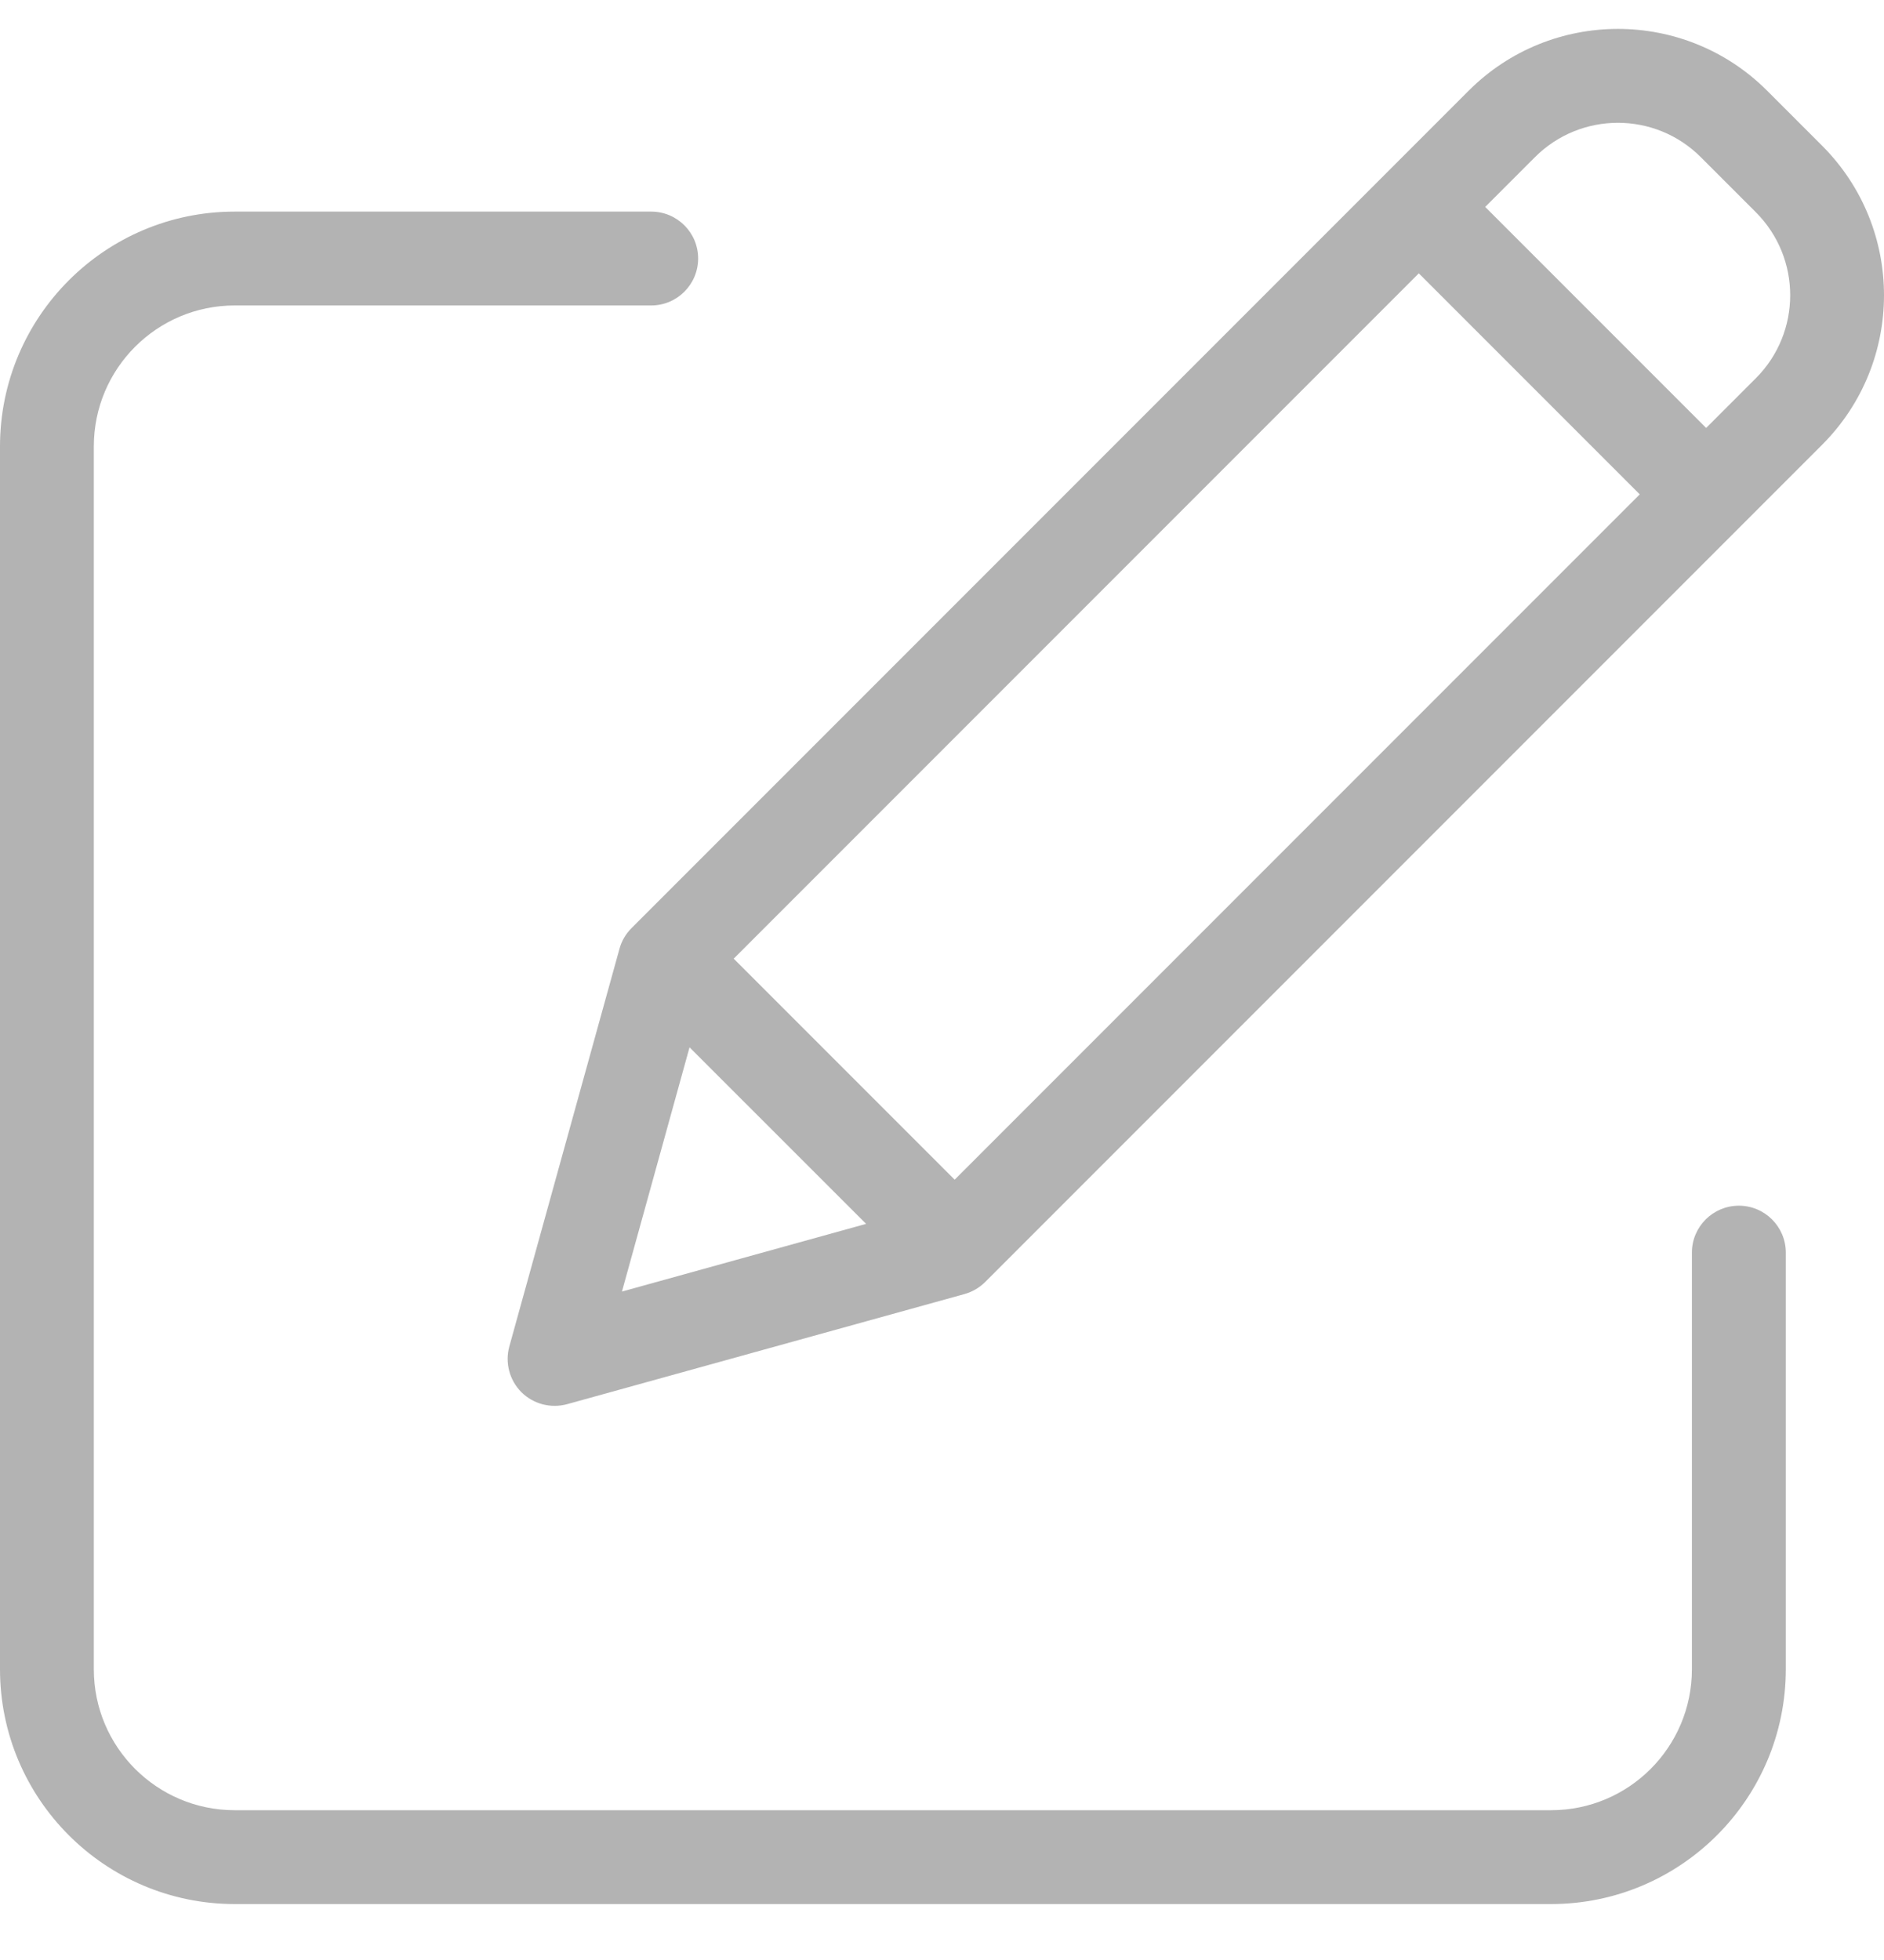
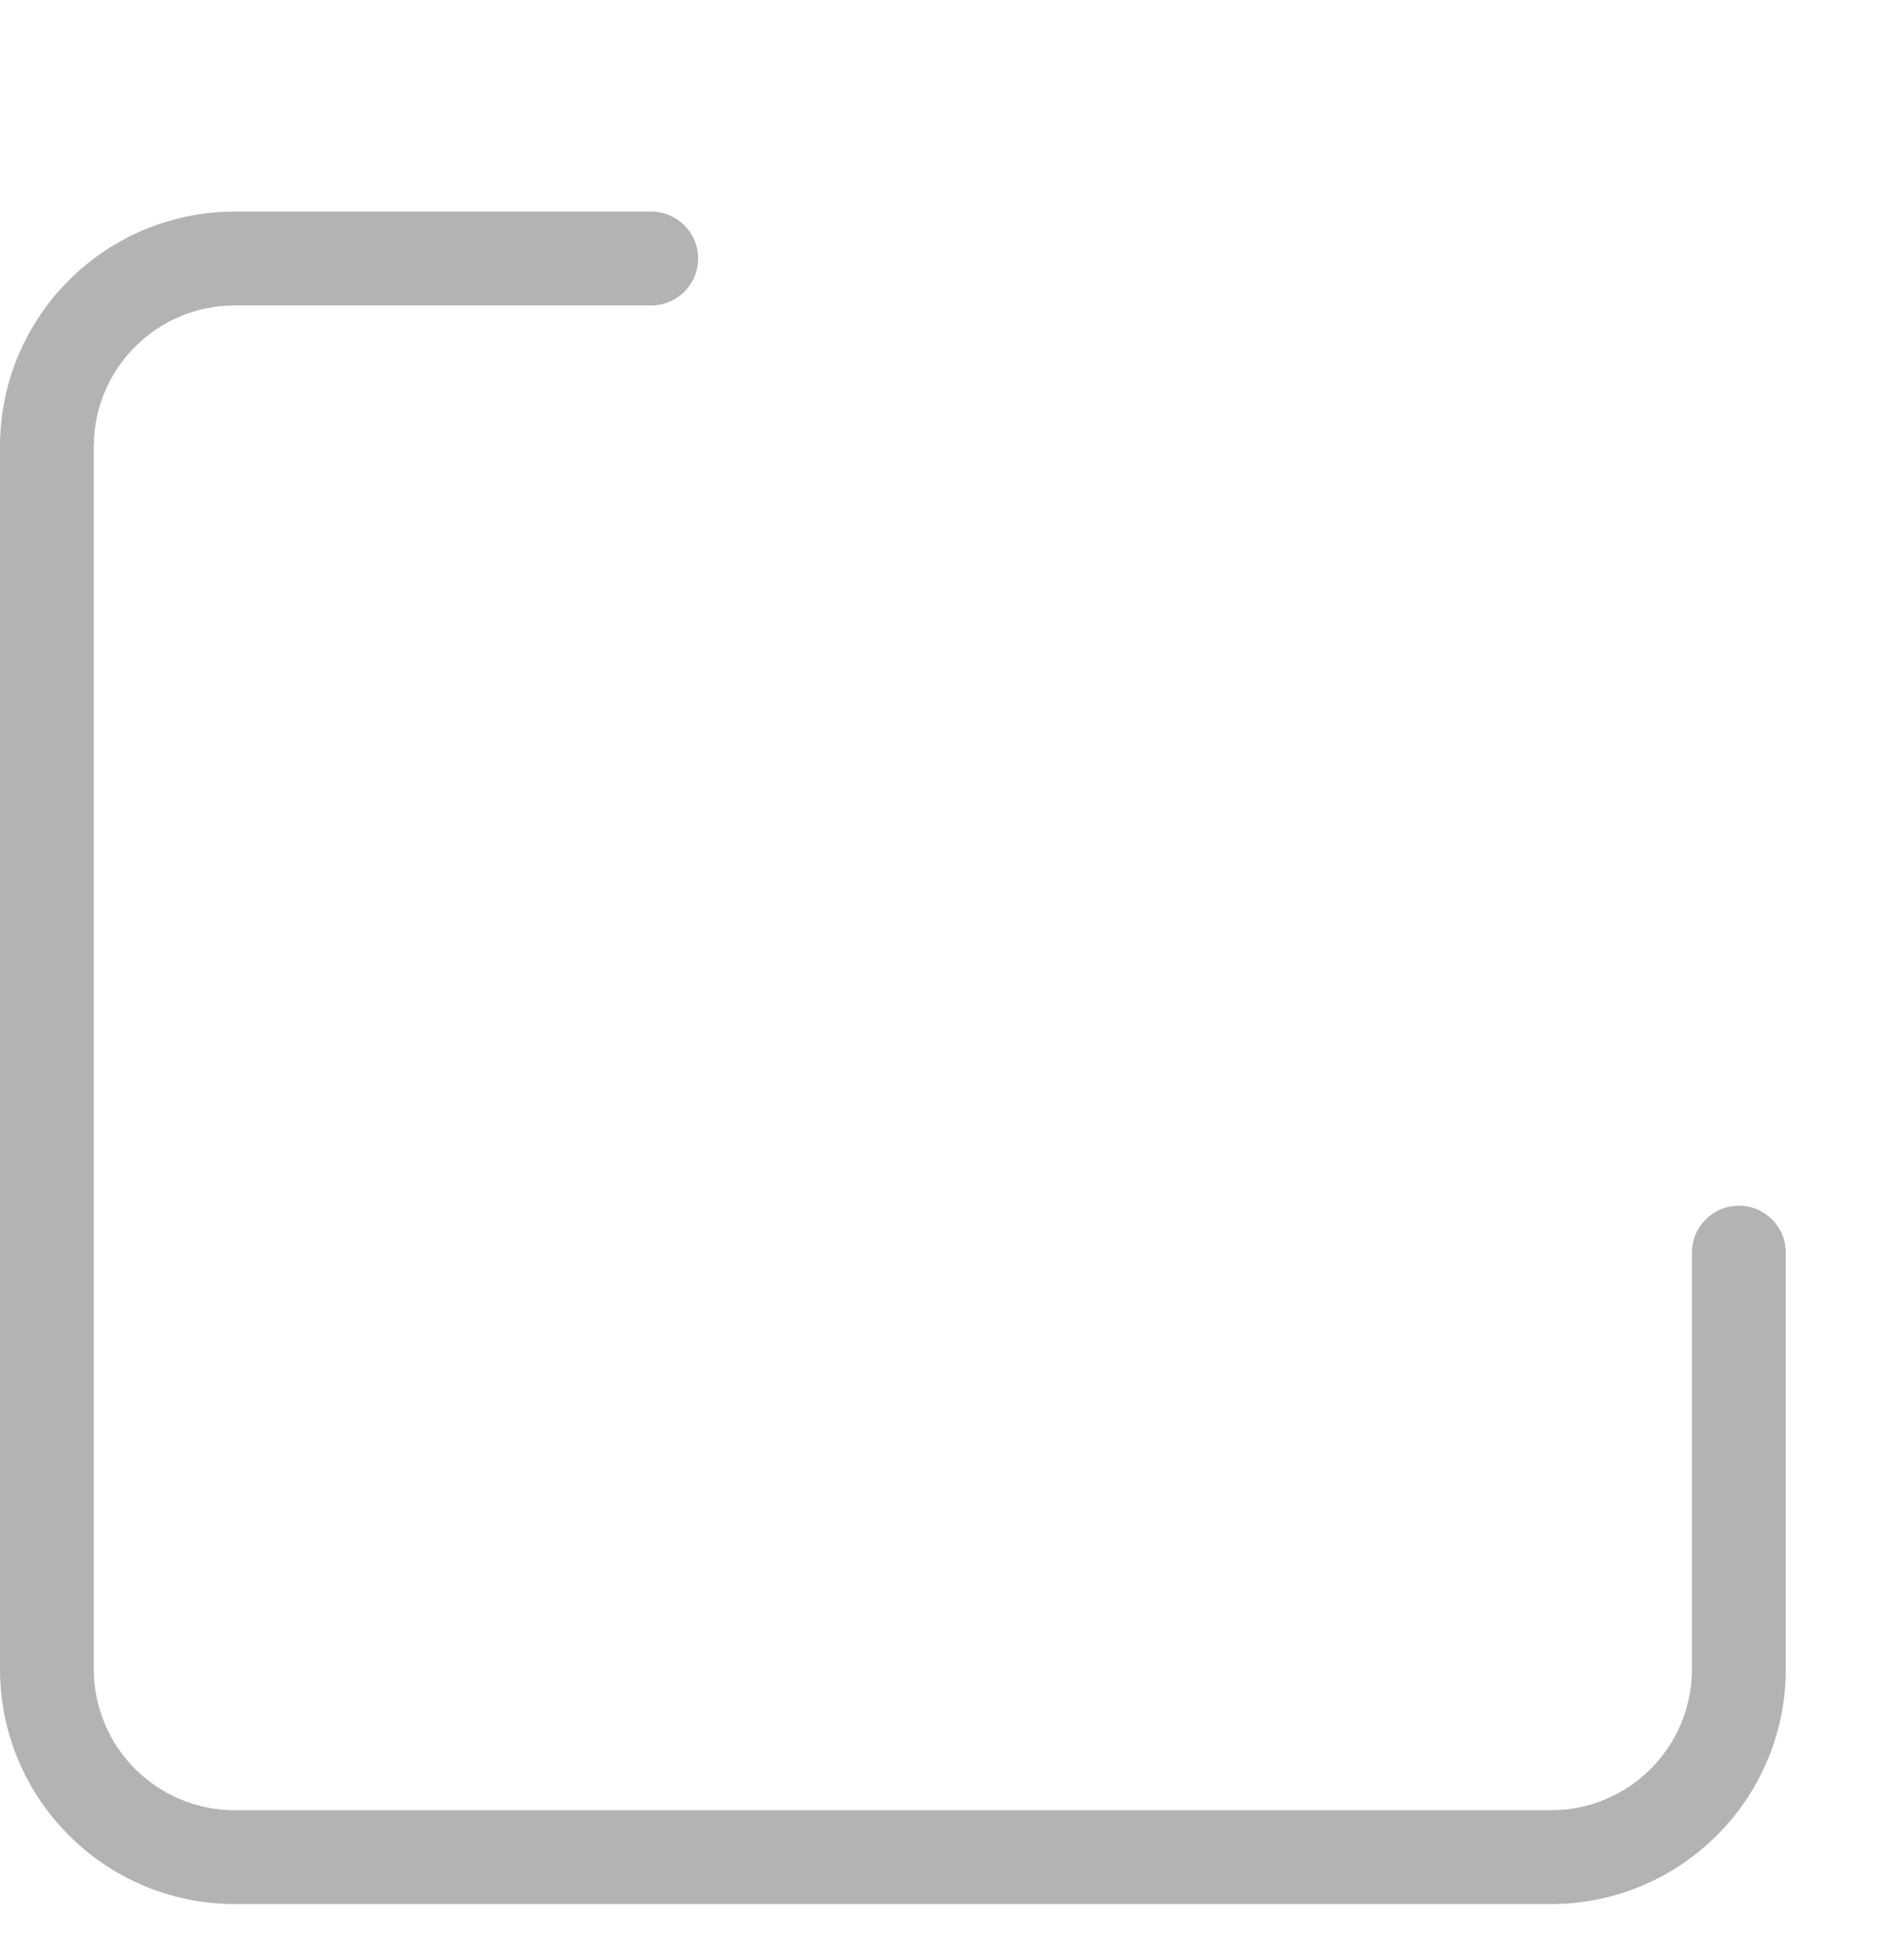
<svg xmlns="http://www.w3.org/2000/svg" width="25" height="26" viewBox="0 0 25 26" fill="none">
  <path d="M23.074 15.994C22.73 15.994 22.451 16.273 22.451 16.616V22.145C22.45 23.176 21.615 24.012 20.584 24.013H3.113C2.082 24.012 1.246 23.176 1.245 22.145V5.92C1.246 4.889 2.082 4.053 3.113 4.052H8.641C8.985 4.052 9.264 3.773 9.264 3.429C9.264 3.085 8.985 2.807 8.641 2.807H3.113C1.395 2.808 0.002 4.201 0 5.92V22.145C0.002 23.863 1.395 25.256 3.113 25.258H20.584C22.302 25.256 23.695 23.863 23.697 22.145V16.616C23.697 16.273 23.418 15.994 23.074 15.994Z" fill="#B3B3B3" />
-   <path d="M23.45 1.204C22.356 0.11 20.582 0.11 19.488 1.204L8.379 12.313C8.303 12.389 8.248 12.483 8.22 12.587L6.759 17.86C6.699 18.076 6.76 18.308 6.918 18.467C7.077 18.625 7.309 18.686 7.525 18.627L12.799 17.166C12.902 17.137 12.997 17.082 13.073 17.006L24.181 5.898C25.273 4.803 25.273 3.03 24.181 1.935L23.45 1.204ZM9.736 12.717L18.827 3.626L21.759 6.558L12.668 15.649L9.736 12.717ZM9.15 13.893L11.493 16.235L8.253 17.133L9.15 13.893ZM23.3 5.017L22.64 5.677L19.708 2.745L20.368 2.085C20.976 1.477 21.962 1.477 22.569 2.085L23.3 2.816C23.907 3.424 23.907 4.409 23.3 5.017Z" fill="#B3B3B3" />
</svg>